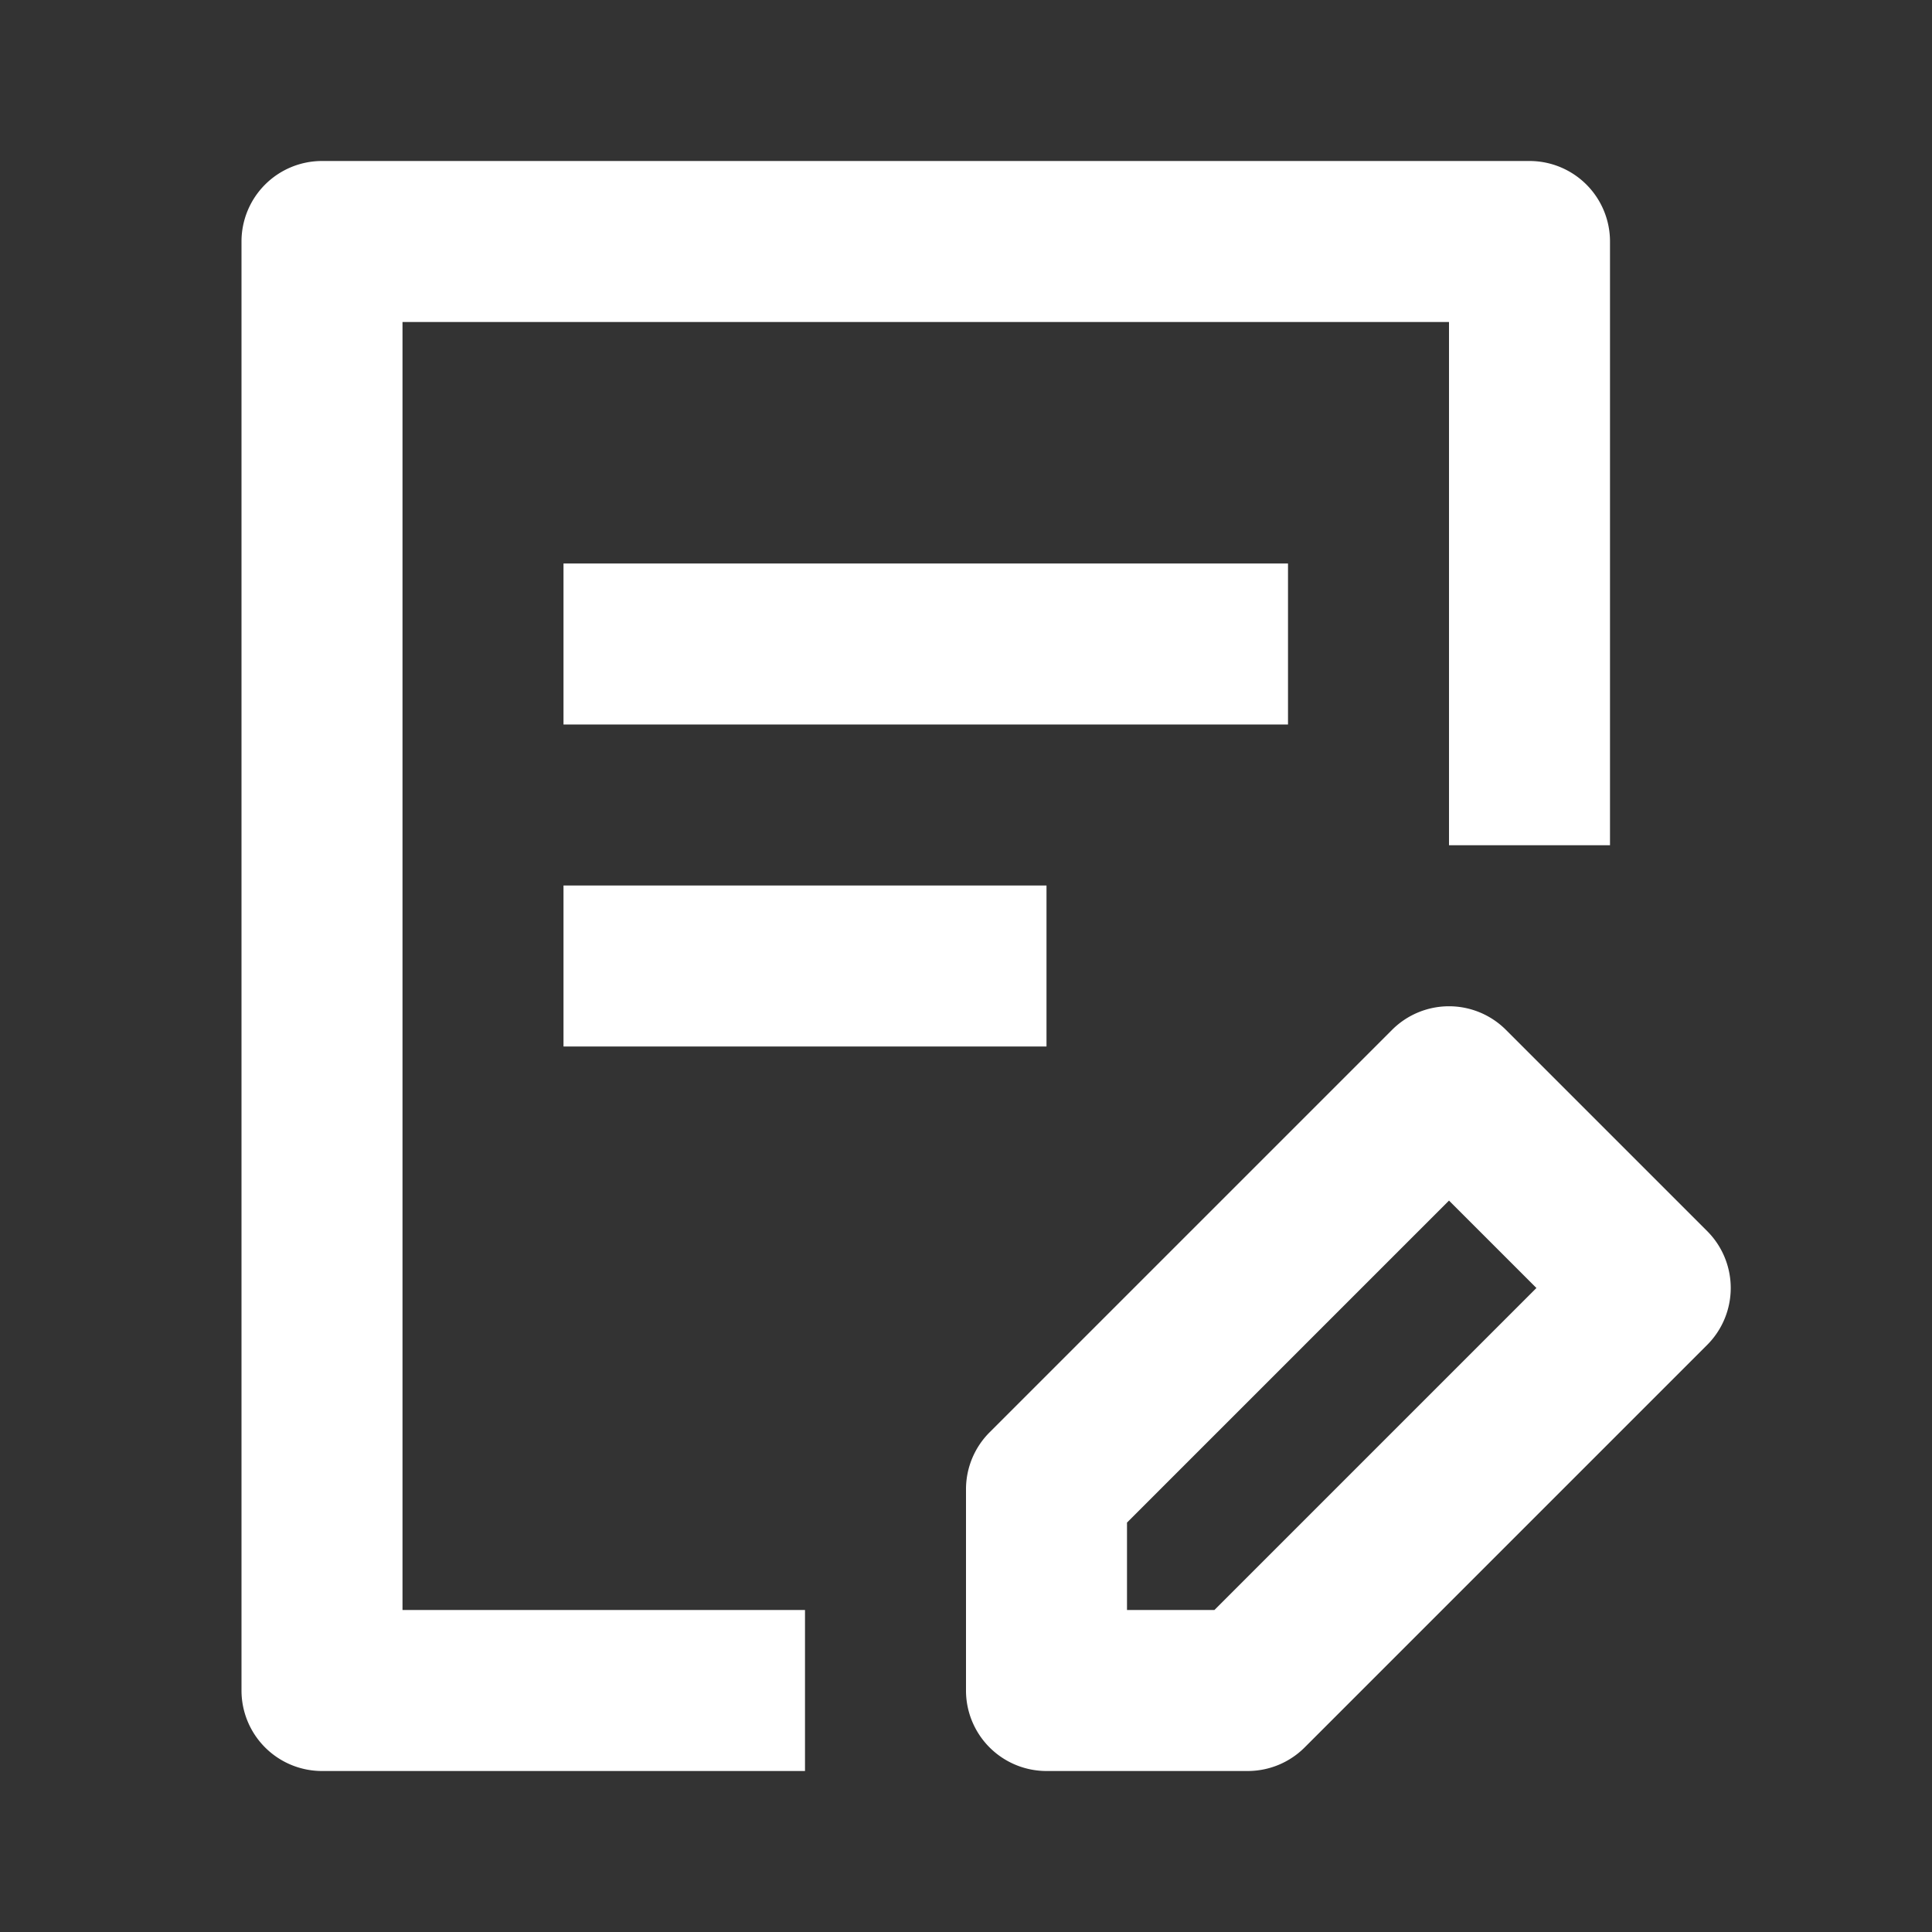
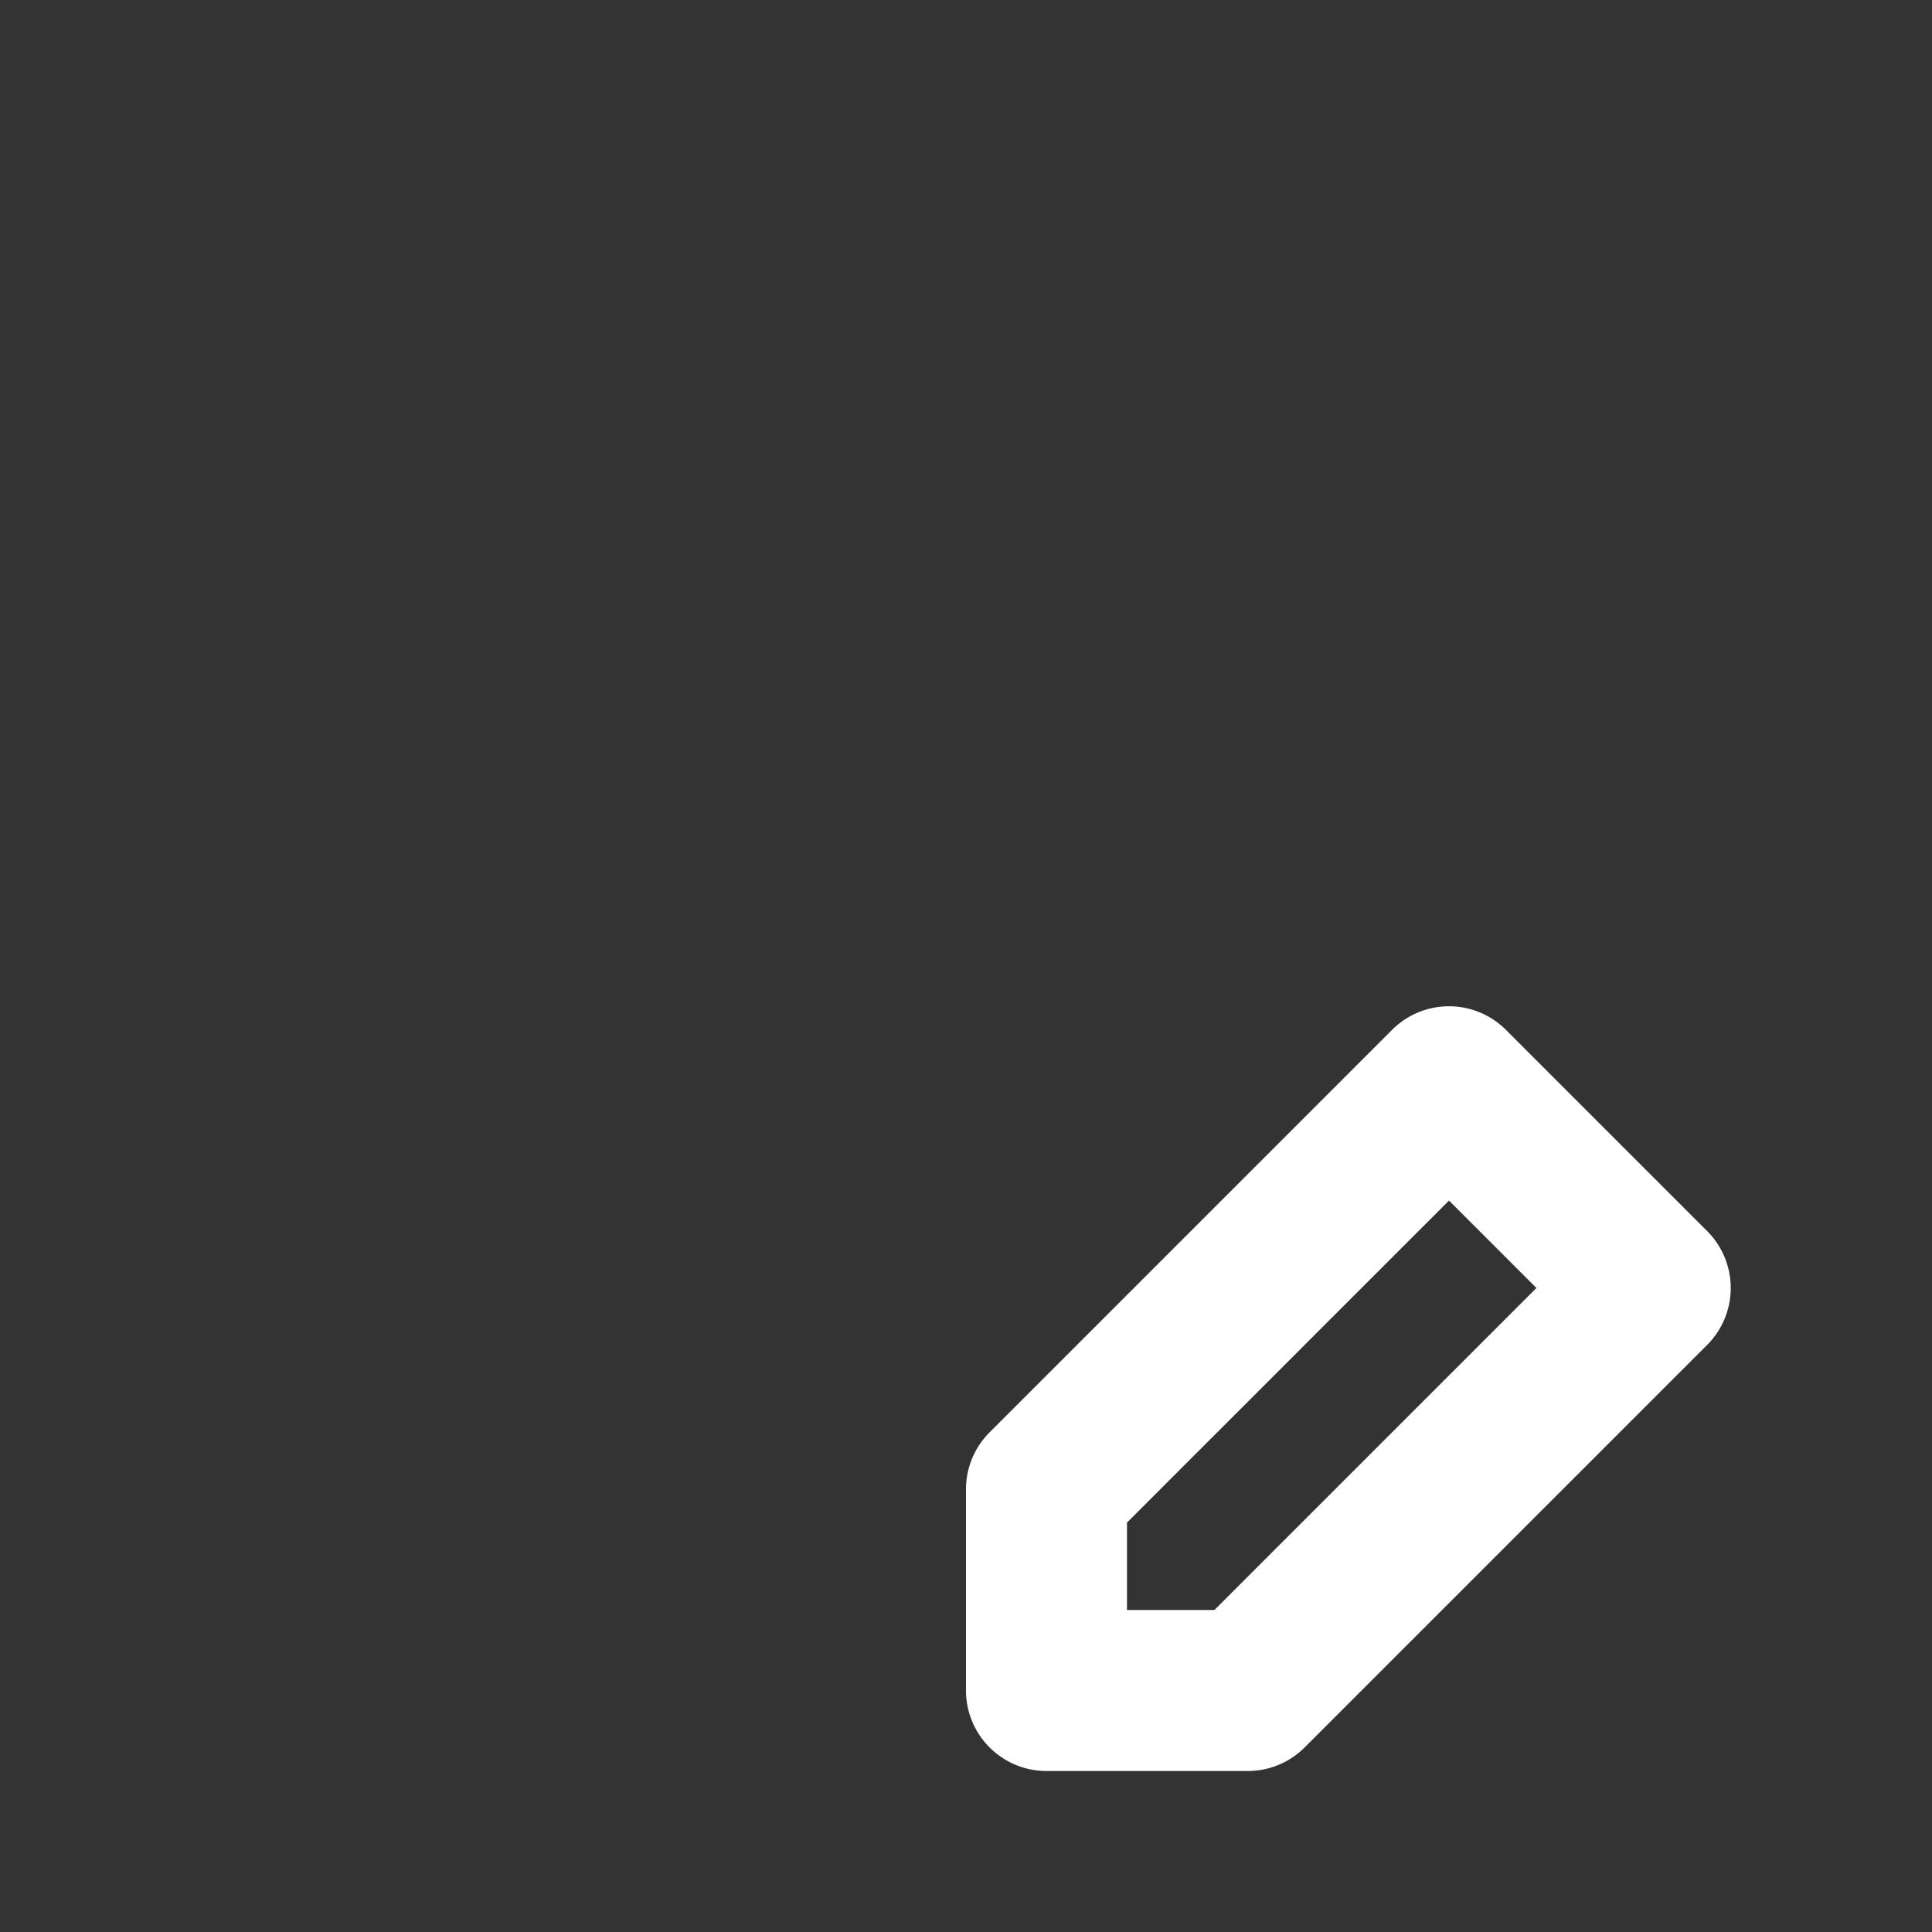
<svg xmlns="http://www.w3.org/2000/svg" t="1737100798284" class="icon" viewBox="0 0 1024 1024" version="1.1" p-id="1265" width="200" height="200">
  <rect x="0" y="0" width="1024" height="1024" fill="#333333" stroke="none" />
-   <path d="M298.667 298.667h384v85.333H298.667v-85.333zM298.667 469.333h256v85.333H298.667v-85.333z" fill="#ffffff" p-id="1266" />
-   <path d="M170.667 85.333a42.667 42.667 0 0 0-42.667 42.667v768a42.667 42.667 0 0 0 42.667 42.667h256v-85.333H213.333V170.667h554.667v277.333h85.333V128a42.667 42.667 0 0 0-42.667-42.667H170.667z" fill="#ffffff" p-id="1267" />
  <path d="M737.835 545.835a42.667 42.667 0 0 1 60.331 0l106.667 106.667a42.667 42.667 0 0 1 0 60.331l-213.333 213.333A42.667 42.667 0 0 1 661.333 938.667h-106.667a42.667 42.667 0 0 1-42.667-42.667v-106.667a42.667 42.667 0 0 1 12.501-30.165l213.333-213.333zM597.333 806.997V853.333h46.336l170.667-170.667L768 636.331l-170.667 170.667z" fill="#ffffff" p-id="1268" />
</svg>